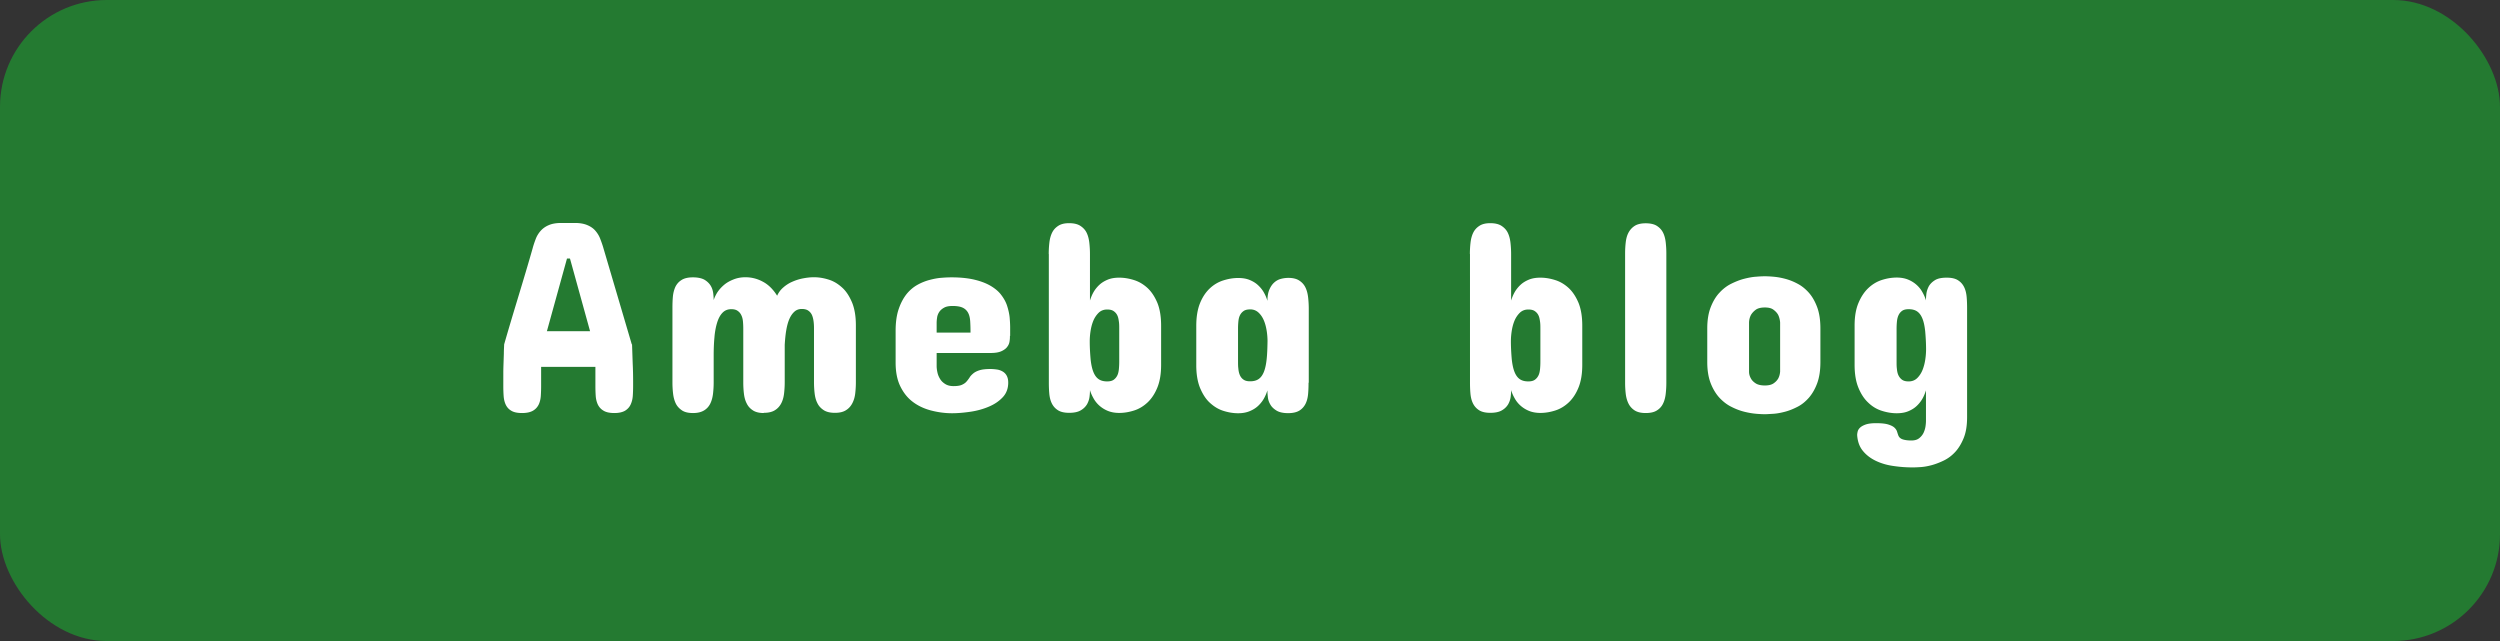
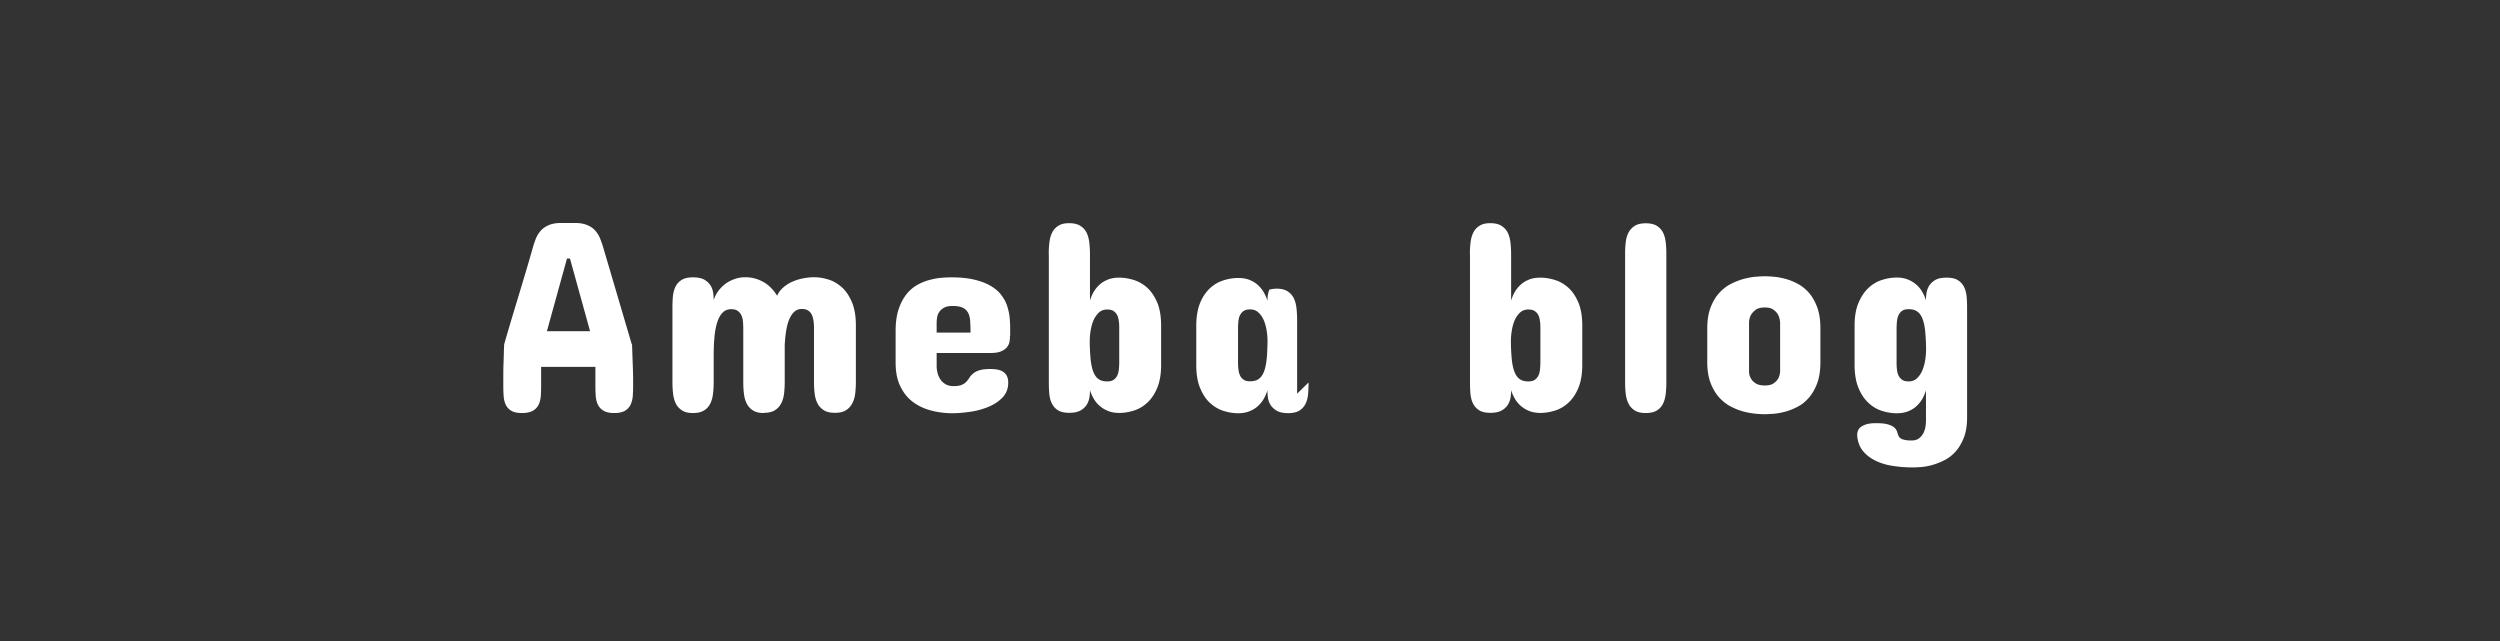
<svg xmlns="http://www.w3.org/2000/svg" viewBox="0 0 234 60">
  <rect x="0" y="0" width="234" height="60" fill="#333333" stroke="none" />
-   <rect width="234" height="60" rx="10" ry="10" style="fill:#247a31" />
-   <path d="m59.16 32.24.06 1.76c.03.6.04 1.18.04 1.74v.38c0 .32-.01.63-.03.93-.02.3-.09.57-.2.81s-.28.43-.52.58c-.24.14-.57.22-1 .22s-.78-.07-1.02-.22c-.24-.14-.41-.33-.53-.57-.11-.24-.18-.51-.2-.81-.02-.3-.03-.62-.03-.94v-1.78h-5.08v1.78c0 .32-.01.63-.03.94-.02.3-.09.58-.2.81-.12.24-.29.43-.53.57-.24.14-.58.22-1.02.22s-.78-.07-1.02-.22c-.24-.14-.41-.34-.52-.58s-.17-.51-.19-.81c-.02-.3-.03-.61-.03-.93V34.9c0-.3.01-.6.02-.9l.03-.91c0-.3.02-.59.03-.86.42-1.47.87-2.96 1.33-4.48s.91-3.01 1.33-4.49c.08-.31.19-.62.3-.91s.28-.55.47-.76.44-.39.75-.52c.3-.13.69-.2 1.17-.2h1.27c.47 0 .85.07 1.16.2.31.13.56.3.75.52s.35.47.46.76c.11.29.22.59.31.91l2.64 8.96ZM51.19 31h4.04l-1.88-6.8h-.28L51.19 31Zm20.31 7.66c-.43 0-.77-.08-1.03-.25s-.45-.38-.58-.65c-.14-.27-.22-.58-.26-.92-.04-.34-.06-.69-.06-1.05v-5.03c0-.23-.01-.45-.03-.67-.02-.22-.07-.42-.15-.58a.978.978 0 0 0-.34-.41c-.15-.11-.35-.16-.6-.16-.34 0-.61.11-.83.34s-.38.54-.5.93-.21.86-.25 1.39c-.05.53-.07 1.11-.07 1.73v2.46c0 .36-.02.7-.06 1.05-.04.34-.12.65-.25.92s-.32.49-.58.65-.6.25-1.04.25-.79-.08-1.04-.25-.45-.38-.58-.65c-.13-.27-.21-.58-.25-.92-.04-.34-.06-.69-.06-1.05v-6.96c0-.36.01-.71.04-1.05.03-.34.11-.65.23-.92.13-.27.32-.49.58-.65.26-.17.62-.25 1.07-.25s.83.08 1.09.23c.26.16.45.35.58.57.13.22.2.46.23.71.03.25.04.45.04.62.08-.25.2-.5.36-.75.17-.25.38-.48.63-.69s.55-.37.88-.5c.33-.13.7-.2 1.1-.2.56 0 1.1.13 1.62.41.52.27.97.71 1.35 1.32.13-.29.31-.54.56-.76s.52-.4.84-.54c.31-.14.65-.25 1-.32.36-.07.71-.11 1.05-.11.47 0 .93.08 1.4.23s.88.41 1.26.76.67.82.91 1.39c.23.57.35 1.28.35 2.11v5.33c0 .36-.02.7-.06 1.05s-.13.65-.27.92-.33.49-.59.65c-.26.17-.6.25-1.04.25s-.79-.08-1.05-.25c-.26-.17-.46-.38-.59-.65-.14-.27-.22-.58-.26-.92-.04-.34-.06-.69-.06-1.05v-5.03c0-.23-.01-.45-.04-.67-.03-.22-.08-.42-.15-.58a.978.978 0 0 0-.34-.41c-.15-.11-.36-.16-.61-.16-.27 0-.5.08-.69.25-.19.17-.35.4-.48.7-.13.3-.22.65-.29 1.06-.07.41-.11.86-.14 1.34v3.5c0 .36-.02.7-.06 1.05-.04.34-.12.65-.26.92s-.33.49-.59.65c-.26.17-.61.25-1.05.25Zm23.03-7.23c0 .13 0 .29-.03.48-.02.18-.08.36-.2.52-.11.17-.29.31-.54.43-.25.12-.59.18-1.04.18h-5.05v1.22c0 .2.03.41.08.63.05.22.14.42.26.61s.29.34.49.46.45.18.75.18c.34 0 .6-.04.78-.12.18-.08.33-.18.43-.3.11-.12.2-.25.29-.38.08-.14.2-.26.34-.38s.33-.22.58-.3c.25-.08.59-.12 1.04-.12.21 0 .42.02.62.05.2.03.38.1.53.19.15.09.28.22.37.39s.14.38.14.64c0 .55-.17 1.01-.52 1.38s-.78.66-1.31.88c-.52.22-1.09.38-1.71.47-.61.09-1.19.14-1.72.14-.7 0-1.37-.1-2.01-.27-.63-.17-1.2-.44-1.68-.81-.49-.37-.87-.86-1.16-1.46-.29-.6-.43-1.34-.43-2.21v-2.97c0-.8.1-1.49.29-2.04.19-.56.44-1.02.74-1.4.3-.37.65-.66 1.03-.87.38-.21.77-.36 1.16-.46s.76-.17 1.11-.19c.35-.03.65-.04.91-.04.85 0 1.58.08 2.19.23.61.15 1.11.35 1.52.6.41.25.73.53.96.85.24.32.42.65.53 1s.19.69.23 1.04c.03.35.05.68.05.98v.79Zm-6.86-.3h3.17c0-.4-.01-.75-.03-1.06-.02-.31-.08-.57-.19-.78-.11-.21-.27-.37-.49-.48-.22-.11-.54-.17-.96-.17-.35 0-.62.05-.82.17-.2.11-.35.25-.45.41s-.17.34-.19.53c-.03.19-.04.35-.04.5v.89Zm10.49-7.34c0-.36.02-.72.06-1.07.04-.35.12-.66.25-.93s.32-.48.58-.65.59-.25 1.02-.25.79.08 1.05.25.46.38.59.65c.13.27.21.58.25.93.04.35.06.71.06 1.07v4.34c.08-.25.18-.51.32-.76s.32-.48.54-.69.48-.37.79-.5c.31-.13.67-.19 1.09-.19.47 0 .93.08 1.4.23s.88.4 1.26.75c.37.35.67.81.91 1.38.23.57.35 1.28.35 2.13v3.68c0 .84-.12 1.54-.35 2.11-.23.57-.54 1.04-.91 1.39s-.79.61-1.26.76-.93.23-1.4.23c-.42 0-.78-.07-1.09-.2-.31-.13-.57-.3-.79-.5s-.4-.43-.54-.69c-.14-.25-.25-.5-.32-.75 0 .17-.01.38-.04.62-.03.25-.11.48-.23.7-.13.22-.32.42-.58.57-.26.16-.63.24-1.09.24s-.81-.08-1.07-.25-.44-.38-.57-.65c-.13-.27-.2-.58-.23-.92s-.04-.69-.04-1.05V23.76Zm6.6 6.98c0-.22 0-.44-.03-.65s-.06-.41-.14-.58a.978.978 0 0 0-.34-.41c-.15-.11-.35-.16-.62-.16-.33 0-.6.11-.81.32-.21.21-.38.47-.5.77s-.2.63-.25.97c-.05.34-.07.65-.07.91 0 .65.04 1.21.08 1.68.05.47.13.86.25 1.17.12.31.28.54.49.69.21.15.48.22.81.22.26 0 .47-.05.62-.16.15-.11.26-.25.34-.42s.12-.38.14-.6c.02-.22.03-.44.03-.67v-3.07Zm17.72 5.03c0 .36-.01.7-.04 1.05s-.1.65-.23.92-.32.49-.57.65-.61.25-1.07.25-.83-.08-1.09-.24c-.26-.16-.46-.35-.58-.57-.13-.22-.21-.46-.23-.7-.03-.25-.04-.45-.04-.62-.08.25-.18.5-.32.75s-.32.48-.54.69-.48.37-.79.5c-.31.13-.67.2-1.09.2-.47 0-.93-.08-1.4-.23s-.88-.41-1.26-.76-.67-.82-.91-1.39c-.23-.57-.35-1.28-.35-2.11v-3.68c0-.85.12-1.56.35-2.13.23-.57.54-1.03.91-1.38.37-.35.79-.6 1.26-.75s.93-.23 1.4-.23c.42 0 .78.06 1.09.19.31.13.57.29.79.5s.4.43.54.69c.14.25.25.51.32.76 0-.42.06-.77.18-1.05s.27-.5.46-.67.4-.28.63-.34c.23-.06.46-.09.69-.09.42 0 .76.08 1.02.25s.45.38.58.65c.13.27.21.58.25.93.04.35.06.71.06 1.07v6.93Zm-6.6-1.96c0 .23 0 .45.03.67.02.22.06.42.14.6s.19.32.34.42c.15.11.35.16.62.16.33 0 .6-.07.81-.22.21-.15.37-.38.49-.69.12-.31.2-.7.25-1.17.05-.47.07-1.03.08-1.68 0-.26-.02-.57-.07-.91-.05-.34-.13-.67-.25-.97s-.28-.56-.5-.77a1.1 1.1 0 0 0-.81-.32c-.26 0-.47.05-.62.16-.15.11-.26.24-.34.41-.08.17-.12.36-.14.58s-.03.43-.03.65v3.07Zm21.7-10.05c0-.36.02-.72.06-1.07.04-.35.12-.66.25-.93s.32-.48.58-.65.59-.25 1.02-.25.79.08 1.05.25.46.38.59.65c.13.27.21.58.25.93.04.35.06.71.06 1.07v4.34c.08-.25.18-.51.32-.76s.32-.48.54-.69.48-.37.79-.5c.31-.13.67-.19 1.09-.19.47 0 .93.08 1.4.23s.88.4 1.26.75c.37.35.67.81.91 1.38.23.57.35 1.28.35 2.13v3.68c0 .84-.12 1.54-.35 2.11-.23.57-.54 1.04-.91 1.39s-.79.61-1.26.76-.93.23-1.4.23c-.42 0-.78-.07-1.09-.2-.31-.13-.57-.3-.79-.5s-.4-.43-.54-.69c-.14-.25-.25-.5-.32-.75 0 .17-.01.38-.04.62-.03.25-.11.48-.23.7-.13.22-.32.42-.58.57-.26.16-.63.24-1.09.24s-.81-.08-1.07-.25-.44-.38-.57-.65c-.13-.27-.2-.58-.23-.92s-.04-.69-.04-1.05V23.76Zm6.6 6.98c0-.22 0-.44-.03-.65s-.06-.41-.14-.58a.978.978 0 0 0-.34-.41c-.15-.11-.35-.16-.62-.16-.33 0-.6.11-.81.32-.21.21-.38.47-.5.77s-.2.63-.25.97c-.05.34-.07.65-.07.91 0 .65.04 1.21.08 1.68.05.47.13.86.25 1.17.12.31.28.54.49.69.21.15.48.22.81.22.26 0 .47-.05.62-.16.15-.11.26-.25.34-.42s.12-.38.14-.6c.02-.22.03-.44.03-.67v-3.07Zm7.93-7.06c0-.36.02-.7.06-1.04.04-.34.12-.64.26-.9s.33-.47.58-.63c.25-.16.6-.24 1.03-.24s.79.08 1.04.24c.25.16.45.37.58.63.13.26.21.56.25.9.04.34.06.69.06 1.04v12.11c0 .36-.02.7-.06 1.05-.04.34-.12.65-.25.91-.13.27-.32.48-.58.64-.25.16-.6.24-1.04.24s-.77-.08-1.03-.24c-.25-.16-.45-.38-.58-.64s-.22-.57-.26-.91c-.04-.34-.06-.69-.06-1.05V23.71Zm7.69 7.03c0-.78.11-1.44.32-1.98.21-.54.48-1 .82-1.36.33-.36.71-.65 1.12-.85.41-.2.81-.36 1.21-.46s.77-.17 1.11-.19c.34-.03.61-.04.81-.04s.46.01.8.04.7.09 1.08.19c.39.1.78.25 1.17.46.39.2.75.49 1.07.85.32.36.58.82.78 1.36.2.54.3 1.2.3 1.98v3.15c0 .78-.1 1.44-.3 1.98-.2.54-.46.99-.78 1.36-.32.36-.67.65-1.07.85-.39.2-.78.36-1.17.46-.38.1-.75.17-1.08.19s-.61.04-.8.04-.46-.01-.81-.04c-.34-.03-.71-.09-1.11-.19s-.8-.25-1.21-.46c-.41-.2-.78-.49-1.12-.85-.33-.36-.61-.82-.82-1.36-.21-.54-.32-1.2-.32-1.98v-3.15Zm3.91 4.04c0 .25.07.46.18.65.09.17.24.32.44.45s.49.2.86.2.63-.07.82-.2c.19-.13.33-.28.43-.45.1-.19.16-.4.18-.65v-4.6c-.02-.25-.08-.49-.18-.7-.09-.17-.23-.33-.43-.48-.19-.15-.46-.22-.82-.22s-.66.07-.86.22c-.2.15-.34.31-.44.48-.11.21-.17.44-.18.7v4.6Zm20.41 4.27c0 .76-.1 1.4-.31 1.93-.21.52-.47.96-.79 1.31-.32.35-.68.62-1.07.81-.39.19-.78.34-1.15.44-.38.1-.72.16-1.04.18-.31.02-.55.03-.71.03-.6 0-1.2-.04-1.8-.13-.6-.08-1.15-.24-1.64-.47-.49-.23-.91-.54-1.23-.93-.33-.39-.51-.89-.55-1.5 0-.1.02-.22.05-.34s.11-.25.23-.36.3-.21.53-.29c.24-.08.56-.12.96-.12.49 0 .87.04 1.13.12.26.08.46.18.58.29s.21.24.25.37c.04.13.08.25.12.36.07.18.2.3.4.37s.47.11.82.11c.31 0 .56-.07.74-.22.18-.14.32-.32.41-.51.09-.2.15-.4.18-.61.03-.21.04-.38.04-.51v-2.84c-.08.25-.18.51-.32.76s-.32.48-.54.69-.48.37-.79.5c-.31.13-.67.19-1.09.19-.47 0-.93-.08-1.4-.23s-.89-.4-1.26-.76c-.38-.35-.68-.81-.92-1.39-.24-.58-.36-1.29-.36-2.15v-3.68c0-.84.12-1.54.36-2.11s.54-1.03.92-1.39c.38-.36.8-.61 1.26-.76s.93-.23 1.4-.23c.42 0 .78.07 1.09.2.31.13.57.3.79.5s.4.43.54.69c.14.25.25.5.32.75 0-.17.01-.38.04-.62.03-.25.11-.48.23-.71.13-.22.32-.41.58-.57.26-.16.63-.23 1.09-.23s.81.08 1.07.25.44.38.57.65c.13.27.2.58.23.92s.04.69.04 1.05v10.21Zm-6.6-5.18c0 .22 0 .44.03.66.02.22.06.42.14.59.08.17.19.31.34.42.15.11.35.16.62.16.33 0 .6-.11.81-.32.21-.21.38-.47.5-.78.12-.31.2-.63.25-.98.05-.34.07-.65.07-.92 0-.64-.04-1.2-.08-1.68-.05-.47-.13-.87-.25-1.17-.12-.31-.28-.54-.49-.69-.21-.15-.48-.22-.81-.22-.26 0-.47.05-.62.16-.15.11-.26.25-.34.43s-.12.38-.14.6c-.02.22-.03.44-.03.67v3.07Z" style="fill:#fff" />
+   <path d="m59.16 32.24.06 1.76c.03.6.04 1.18.04 1.74v.38c0 .32-.01.63-.03.93-.02.3-.09.57-.2.81s-.28.43-.52.58c-.24.14-.57.22-1 .22s-.78-.07-1.02-.22c-.24-.14-.41-.33-.53-.57-.11-.24-.18-.51-.2-.81-.02-.3-.03-.62-.03-.94v-1.78h-5.08v1.78c0 .32-.01.63-.03.94-.02.3-.09.58-.2.81-.12.24-.29.43-.53.57-.24.14-.58.22-1.02.22s-.78-.07-1.02-.22c-.24-.14-.41-.34-.52-.58s-.17-.51-.19-.81c-.02-.3-.03-.61-.03-.93V34.9c0-.3.01-.6.02-.9l.03-.91c0-.3.02-.59.03-.86.42-1.47.87-2.96 1.33-4.48s.91-3.01 1.33-4.49c.08-.31.19-.62.3-.91s.28-.55.47-.76.44-.39.75-.52c.3-.13.69-.2 1.17-.2h1.27c.47 0 .85.07 1.16.2.31.13.56.3.75.52s.35.47.46.76c.11.29.22.59.31.91l2.64 8.96ZM51.19 31h4.04l-1.88-6.8h-.28L51.19 31Zm20.31 7.66c-.43 0-.77-.08-1.03-.25s-.45-.38-.58-.65c-.14-.27-.22-.58-.26-.92-.04-.34-.06-.69-.06-1.05v-5.03c0-.23-.01-.45-.03-.67-.02-.22-.07-.42-.15-.58a.978.978 0 0 0-.34-.41c-.15-.11-.35-.16-.6-.16-.34 0-.61.11-.83.34s-.38.54-.5.93-.21.86-.25 1.39c-.05.53-.07 1.11-.07 1.73v2.46c0 .36-.02.7-.06 1.05-.04.34-.12.65-.25.92s-.32.49-.58.65-.6.25-1.04.25-.79-.08-1.04-.25-.45-.38-.58-.65c-.13-.27-.21-.58-.25-.92-.04-.34-.06-.69-.06-1.05v-6.96c0-.36.01-.71.04-1.05.03-.34.11-.65.23-.92.13-.27.32-.49.58-.65.26-.17.62-.25 1.07-.25s.83.08 1.09.23c.26.16.45.35.58.57.13.22.2.46.23.71.03.25.04.45.04.62.08-.25.2-.5.36-.75.17-.25.38-.48.63-.69s.55-.37.88-.5c.33-.13.7-.2 1.1-.2.56 0 1.1.13 1.62.41.52.27.97.71 1.35 1.32.13-.29.31-.54.56-.76s.52-.4.84-.54c.31-.14.65-.25 1-.32.36-.07.71-.11 1.05-.11.47 0 .93.08 1.4.23s.88.41 1.26.76.67.82.91 1.39c.23.57.35 1.28.35 2.11v5.33c0 .36-.02.7-.06 1.05s-.13.65-.27.92-.33.49-.59.65c-.26.17-.6.25-1.04.25s-.79-.08-1.05-.25c-.26-.17-.46-.38-.59-.65-.14-.27-.22-.58-.26-.92-.04-.34-.06-.69-.06-1.05v-5.03c0-.23-.01-.45-.04-.67-.03-.22-.08-.42-.15-.58a.978.978 0 0 0-.34-.41c-.15-.11-.36-.16-.61-.16-.27 0-.5.08-.69.25-.19.17-.35.4-.48.7-.13.3-.22.65-.29 1.06-.07.41-.11.86-.14 1.34v3.5c0 .36-.02.7-.06 1.05-.04.34-.12.65-.26.92s-.33.49-.59.65c-.26.17-.61.25-1.05.25Zm23.03-7.23c0 .13 0 .29-.03.48-.02.18-.08.36-.2.52-.11.17-.29.31-.54.43-.25.12-.59.18-1.04.18h-5.05v1.22c0 .2.03.41.08.63.05.22.14.42.26.61s.29.34.49.46.45.18.75.18c.34 0 .6-.04.78-.12.18-.08.33-.18.43-.3.11-.12.2-.25.29-.38.08-.14.2-.26.34-.38s.33-.22.58-.3c.25-.08.59-.12 1.04-.12.21 0 .42.02.62.05.2.03.38.1.53.19.15.09.28.22.37.39s.14.38.14.64c0 .55-.17 1.01-.52 1.38s-.78.66-1.31.88c-.52.22-1.09.38-1.71.47-.61.09-1.19.14-1.72.14-.7 0-1.37-.1-2.01-.27-.63-.17-1.2-.44-1.68-.81-.49-.37-.87-.86-1.16-1.46-.29-.6-.43-1.34-.43-2.21v-2.97c0-.8.1-1.49.29-2.04.19-.56.44-1.02.74-1.4.3-.37.65-.66 1.03-.87.38-.21.77-.36 1.16-.46s.76-.17 1.11-.19c.35-.03.65-.04.91-.04.85 0 1.58.08 2.19.23.61.15 1.11.35 1.52.6.41.25.73.53.96.85.24.32.42.65.53 1s.19.69.23 1.04c.03.35.05.68.05.98v.79Zm-6.86-.3h3.17c0-.4-.01-.75-.03-1.06-.02-.31-.08-.57-.19-.78-.11-.21-.27-.37-.49-.48-.22-.11-.54-.17-.96-.17-.35 0-.62.05-.82.17-.2.11-.35.25-.45.41s-.17.34-.19.53c-.03.19-.04.35-.04.5v.89Zm10.49-7.34c0-.36.02-.72.06-1.07.04-.35.12-.66.25-.93s.32-.48.58-.65.59-.25 1.02-.25.79.08 1.05.25.46.38.59.65c.13.27.21.58.25.93.04.35.06.71.06 1.07v4.34c.08-.25.18-.51.32-.76s.32-.48.54-.69.48-.37.79-.5c.31-.13.67-.19 1.09-.19.47 0 .93.08 1.4.23s.88.4 1.26.75c.37.35.67.81.91 1.38.23.57.35 1.28.35 2.13v3.68c0 .84-.12 1.54-.35 2.11-.23.57-.54 1.04-.91 1.39s-.79.61-1.26.76-.93.23-1.4.23c-.42 0-.78-.07-1.09-.2-.31-.13-.57-.3-.79-.5s-.4-.43-.54-.69c-.14-.25-.25-.5-.32-.75 0 .17-.01.38-.04.62-.03.25-.11.48-.23.7-.13.22-.32.42-.58.57-.26.16-.63.24-1.09.24s-.81-.08-1.07-.25-.44-.38-.57-.65c-.13-.27-.2-.58-.23-.92s-.04-.69-.04-1.05V23.76Zm6.6 6.98c0-.22 0-.44-.03-.65s-.06-.41-.14-.58a.978.978 0 0 0-.34-.41c-.15-.11-.35-.16-.62-.16-.33 0-.6.11-.81.32-.21.21-.38.47-.5.77s-.2.63-.25.97c-.05.34-.07.65-.07.91 0 .65.04 1.21.08 1.68.05.47.13.86.25 1.17.12.31.28.54.49.69.21.15.48.22.81.22.26 0 .47-.05.62-.16.15-.11.26-.25.34-.42s.12-.38.14-.6c.02-.22.03-.44.03-.67v-3.07Zm17.72 5.03c0 .36-.01.7-.04 1.05s-.1.65-.23.92-.32.49-.57.65-.61.25-1.07.25-.83-.08-1.09-.24c-.26-.16-.46-.35-.58-.57-.13-.22-.21-.46-.23-.7-.03-.25-.04-.45-.04-.62-.08.25-.18.5-.32.75s-.32.48-.54.69-.48.37-.79.5c-.31.13-.67.2-1.09.2-.47 0-.93-.08-1.4-.23s-.88-.41-1.26-.76-.67-.82-.91-1.39c-.23-.57-.35-1.28-.35-2.11v-3.68c0-.85.12-1.56.35-2.13.23-.57.54-1.03.91-1.38.37-.35.79-.6 1.26-.75s.93-.23 1.4-.23c.42 0 .78.06 1.09.19.31.13.57.29.79.5s.4.43.54.69c.14.25.25.51.32.76 0-.42.06-.77.18-1.05c.23-.06.46-.09.69-.09.42 0 .76.08 1.02.25s.45.38.58.65c.13.27.21.58.25.93.04.35.06.71.06 1.07v6.93Zm-6.6-1.96c0 .23 0 .45.03.67.02.22.06.42.14.6s.19.32.34.42c.15.11.35.16.62.16.33 0 .6-.07.81-.22.21-.15.37-.38.49-.69.12-.31.2-.7.25-1.17.05-.47.07-1.03.08-1.68 0-.26-.02-.57-.07-.91-.05-.34-.13-.67-.25-.97s-.28-.56-.5-.77a1.1 1.1 0 0 0-.81-.32c-.26 0-.47.05-.62.16-.15.11-.26.24-.34.41-.08.17-.12.36-.14.58s-.03.43-.03.65v3.07Zm21.7-10.05c0-.36.02-.72.06-1.07.04-.35.12-.66.25-.93s.32-.48.58-.65.59-.25 1.02-.25.79.08 1.05.25.46.38.59.65c.13.27.21.58.25.93.04.35.06.71.06 1.07v4.34c.08-.25.18-.51.32-.76s.32-.48.54-.69.48-.37.79-.5c.31-.13.67-.19 1.09-.19.47 0 .93.08 1.4.23s.88.4 1.26.75c.37.35.67.81.91 1.38.23.57.35 1.28.35 2.13v3.68c0 .84-.12 1.54-.35 2.11-.23.57-.54 1.04-.91 1.39s-.79.61-1.26.76-.93.23-1.4.23c-.42 0-.78-.07-1.09-.2-.31-.13-.57-.3-.79-.5s-.4-.43-.54-.69c-.14-.25-.25-.5-.32-.75 0 .17-.01.38-.04.62-.03.25-.11.48-.23.7-.13.22-.32.42-.58.57-.26.16-.63.24-1.09.24s-.81-.08-1.07-.25-.44-.38-.57-.65c-.13-.27-.2-.58-.23-.92s-.04-.69-.04-1.05V23.76Zm6.6 6.98c0-.22 0-.44-.03-.65s-.06-.41-.14-.58a.978.978 0 0 0-.34-.41c-.15-.11-.35-.16-.62-.16-.33 0-.6.11-.81.32-.21.21-.38.47-.5.77s-.2.63-.25.97c-.05.34-.07.65-.07.91 0 .65.04 1.21.08 1.68.05.47.13.86.25 1.17.12.31.28.54.49.69.21.15.48.22.81.22.26 0 .47-.05.62-.16.15-.11.26-.25.34-.42s.12-.38.14-.6c.02-.22.03-.44.03-.67v-3.07Zm7.93-7.06c0-.36.02-.7.06-1.04.04-.34.12-.64.26-.9s.33-.47.58-.63c.25-.16.6-.24 1.03-.24s.79.08 1.04.24c.25.16.45.37.58.63.13.26.21.56.25.9.04.34.06.69.06 1.04v12.11c0 .36-.02.7-.06 1.05-.04.34-.12.65-.25.91-.13.27-.32.48-.58.64-.25.16-.6.24-1.04.24s-.77-.08-1.03-.24c-.25-.16-.45-.38-.58-.64s-.22-.57-.26-.91c-.04-.34-.06-.69-.06-1.05V23.71Zm7.69 7.03c0-.78.11-1.44.32-1.98.21-.54.48-1 .82-1.36.33-.36.71-.65 1.12-.85.41-.2.81-.36 1.21-.46s.77-.17 1.11-.19c.34-.03.61-.04.81-.04s.46.01.8.04.7.09 1.08.19c.39.1.78.25 1.17.46.39.2.75.49 1.07.85.32.36.58.82.78 1.36.2.54.3 1.2.3 1.98v3.15c0 .78-.1 1.44-.3 1.98-.2.54-.46.99-.78 1.36-.32.36-.67.65-1.07.85-.39.2-.78.36-1.17.46-.38.1-.75.17-1.08.19s-.61.04-.8.04-.46-.01-.81-.04c-.34-.03-.71-.09-1.11-.19s-.8-.25-1.21-.46c-.41-.2-.78-.49-1.12-.85-.33-.36-.61-.82-.82-1.36-.21-.54-.32-1.2-.32-1.98v-3.15Zm3.91 4.04c0 .25.07.46.18.65.09.17.24.32.44.45s.49.2.86.2.63-.07.82-.2c.19-.13.33-.28.43-.45.1-.19.16-.4.18-.65v-4.6c-.02-.25-.08-.49-.18-.7-.09-.17-.23-.33-.43-.48-.19-.15-.46-.22-.82-.22s-.66.07-.86.22c-.2.15-.34.31-.44.48-.11.21-.17.44-.18.7v4.6Zm20.41 4.27c0 .76-.1 1.4-.31 1.93-.21.52-.47.96-.79 1.31-.32.35-.68.62-1.07.81-.39.19-.78.34-1.15.44-.38.1-.72.16-1.04.18-.31.02-.55.03-.71.03-.6 0-1.2-.04-1.8-.13-.6-.08-1.15-.24-1.64-.47-.49-.23-.91-.54-1.23-.93-.33-.39-.51-.89-.55-1.5 0-.1.02-.22.05-.34s.11-.25.23-.36.3-.21.53-.29c.24-.08.56-.12.96-.12.49 0 .87.04 1.13.12.26.08.46.18.58.29s.21.24.25.37c.04.13.08.25.12.36.07.18.2.3.4.37s.47.11.82.11c.31 0 .56-.07.74-.22.18-.14.32-.32.41-.51.09-.2.15-.4.18-.61.03-.21.04-.38.04-.51v-2.84c-.08.25-.18.51-.32.76s-.32.48-.54.69-.48.37-.79.5c-.31.13-.67.19-1.09.19-.47 0-.93-.08-1.4-.23s-.89-.4-1.26-.76c-.38-.35-.68-.81-.92-1.39-.24-.58-.36-1.29-.36-2.15v-3.68c0-.84.12-1.54.36-2.11s.54-1.03.92-1.39c.38-.36.8-.61 1.26-.76s.93-.23 1.4-.23c.42 0 .78.07 1.09.2.31.13.57.3.79.5s.4.43.54.69c.14.25.25.5.32.75 0-.17.01-.38.04-.62.03-.25.11-.48.23-.71.13-.22.32-.41.58-.57.26-.16.63-.23 1.09-.23s.81.08 1.07.25.44.38.57.65c.13.27.2.58.23.92s.04.69.04 1.05v10.21Zm-6.6-5.18c0 .22 0 .44.03.66.02.22.06.42.14.59.08.17.19.31.34.42.15.11.35.16.62.16.33 0 .6-.11.81-.32.21-.21.38-.47.5-.78.12-.31.2-.63.25-.98.05-.34.07-.65.07-.92 0-.64-.04-1.2-.08-1.68-.05-.47-.13-.87-.25-1.17-.12-.31-.28-.54-.49-.69-.21-.15-.48-.22-.81-.22-.26 0-.47.05-.62.16-.15.11-.26.25-.34.43s-.12.38-.14.6c-.02.22-.03.44-.03.67v3.07Z" style="fill:#fff" />
</svg>